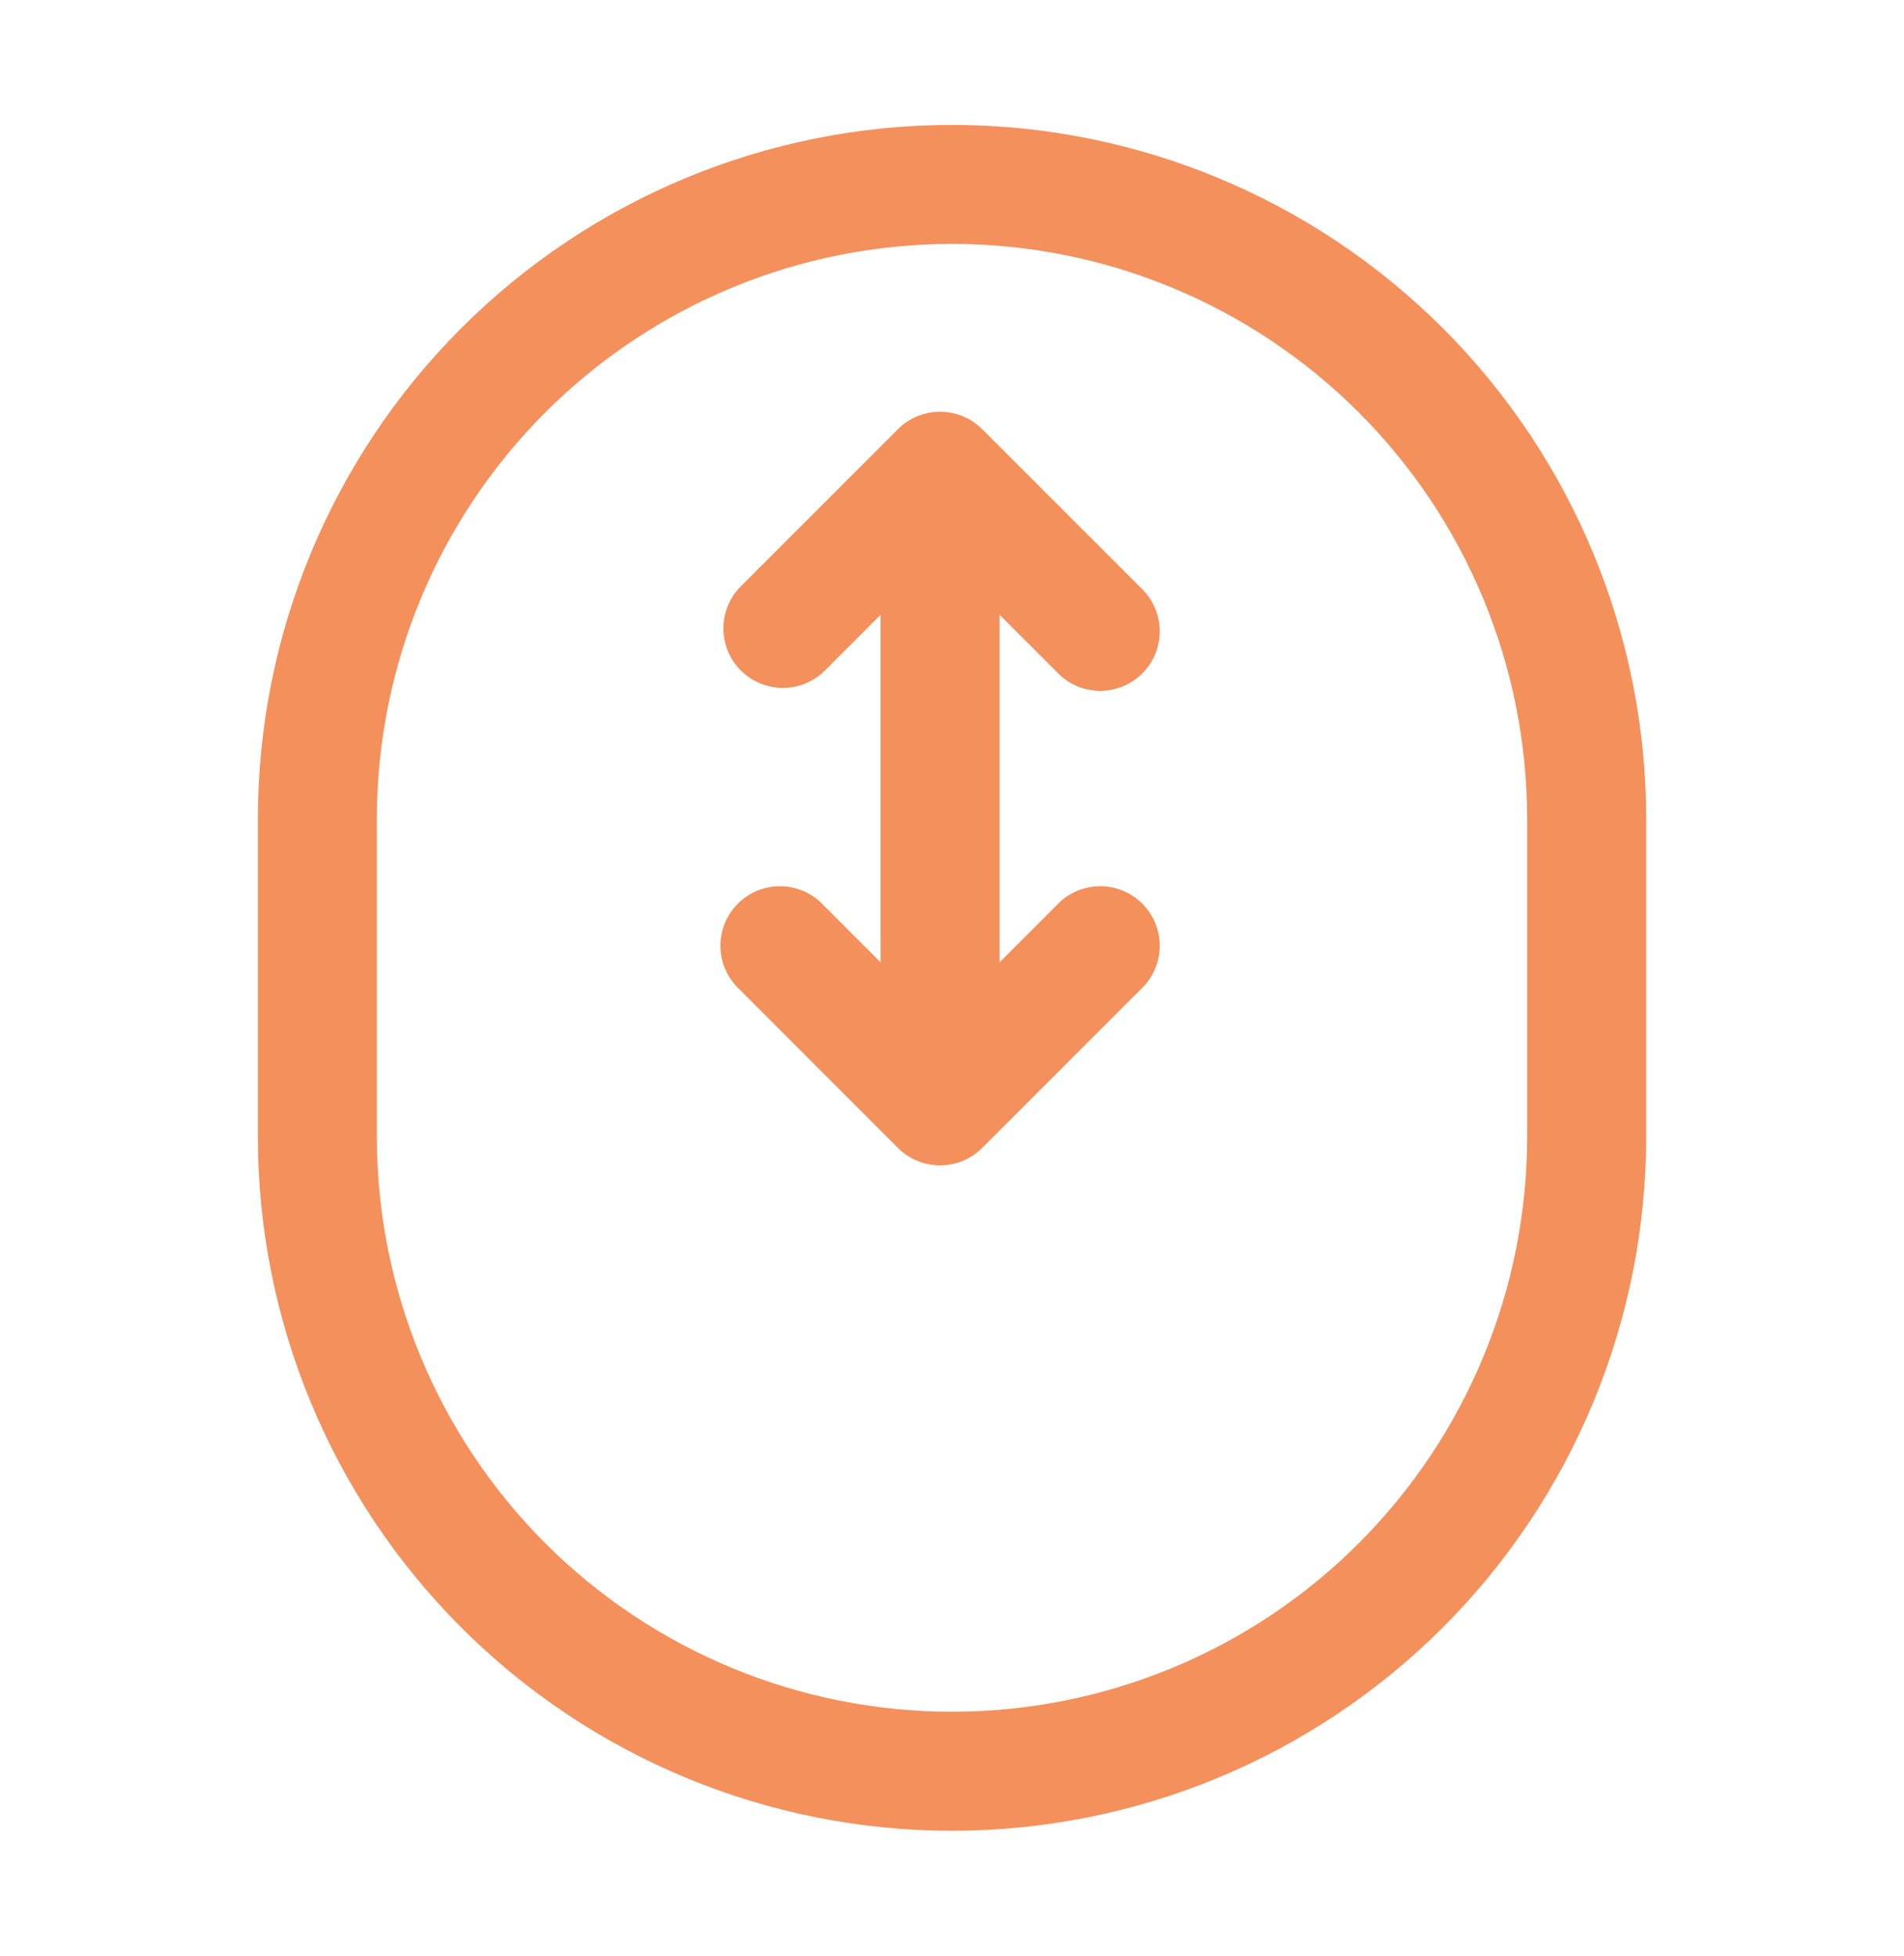
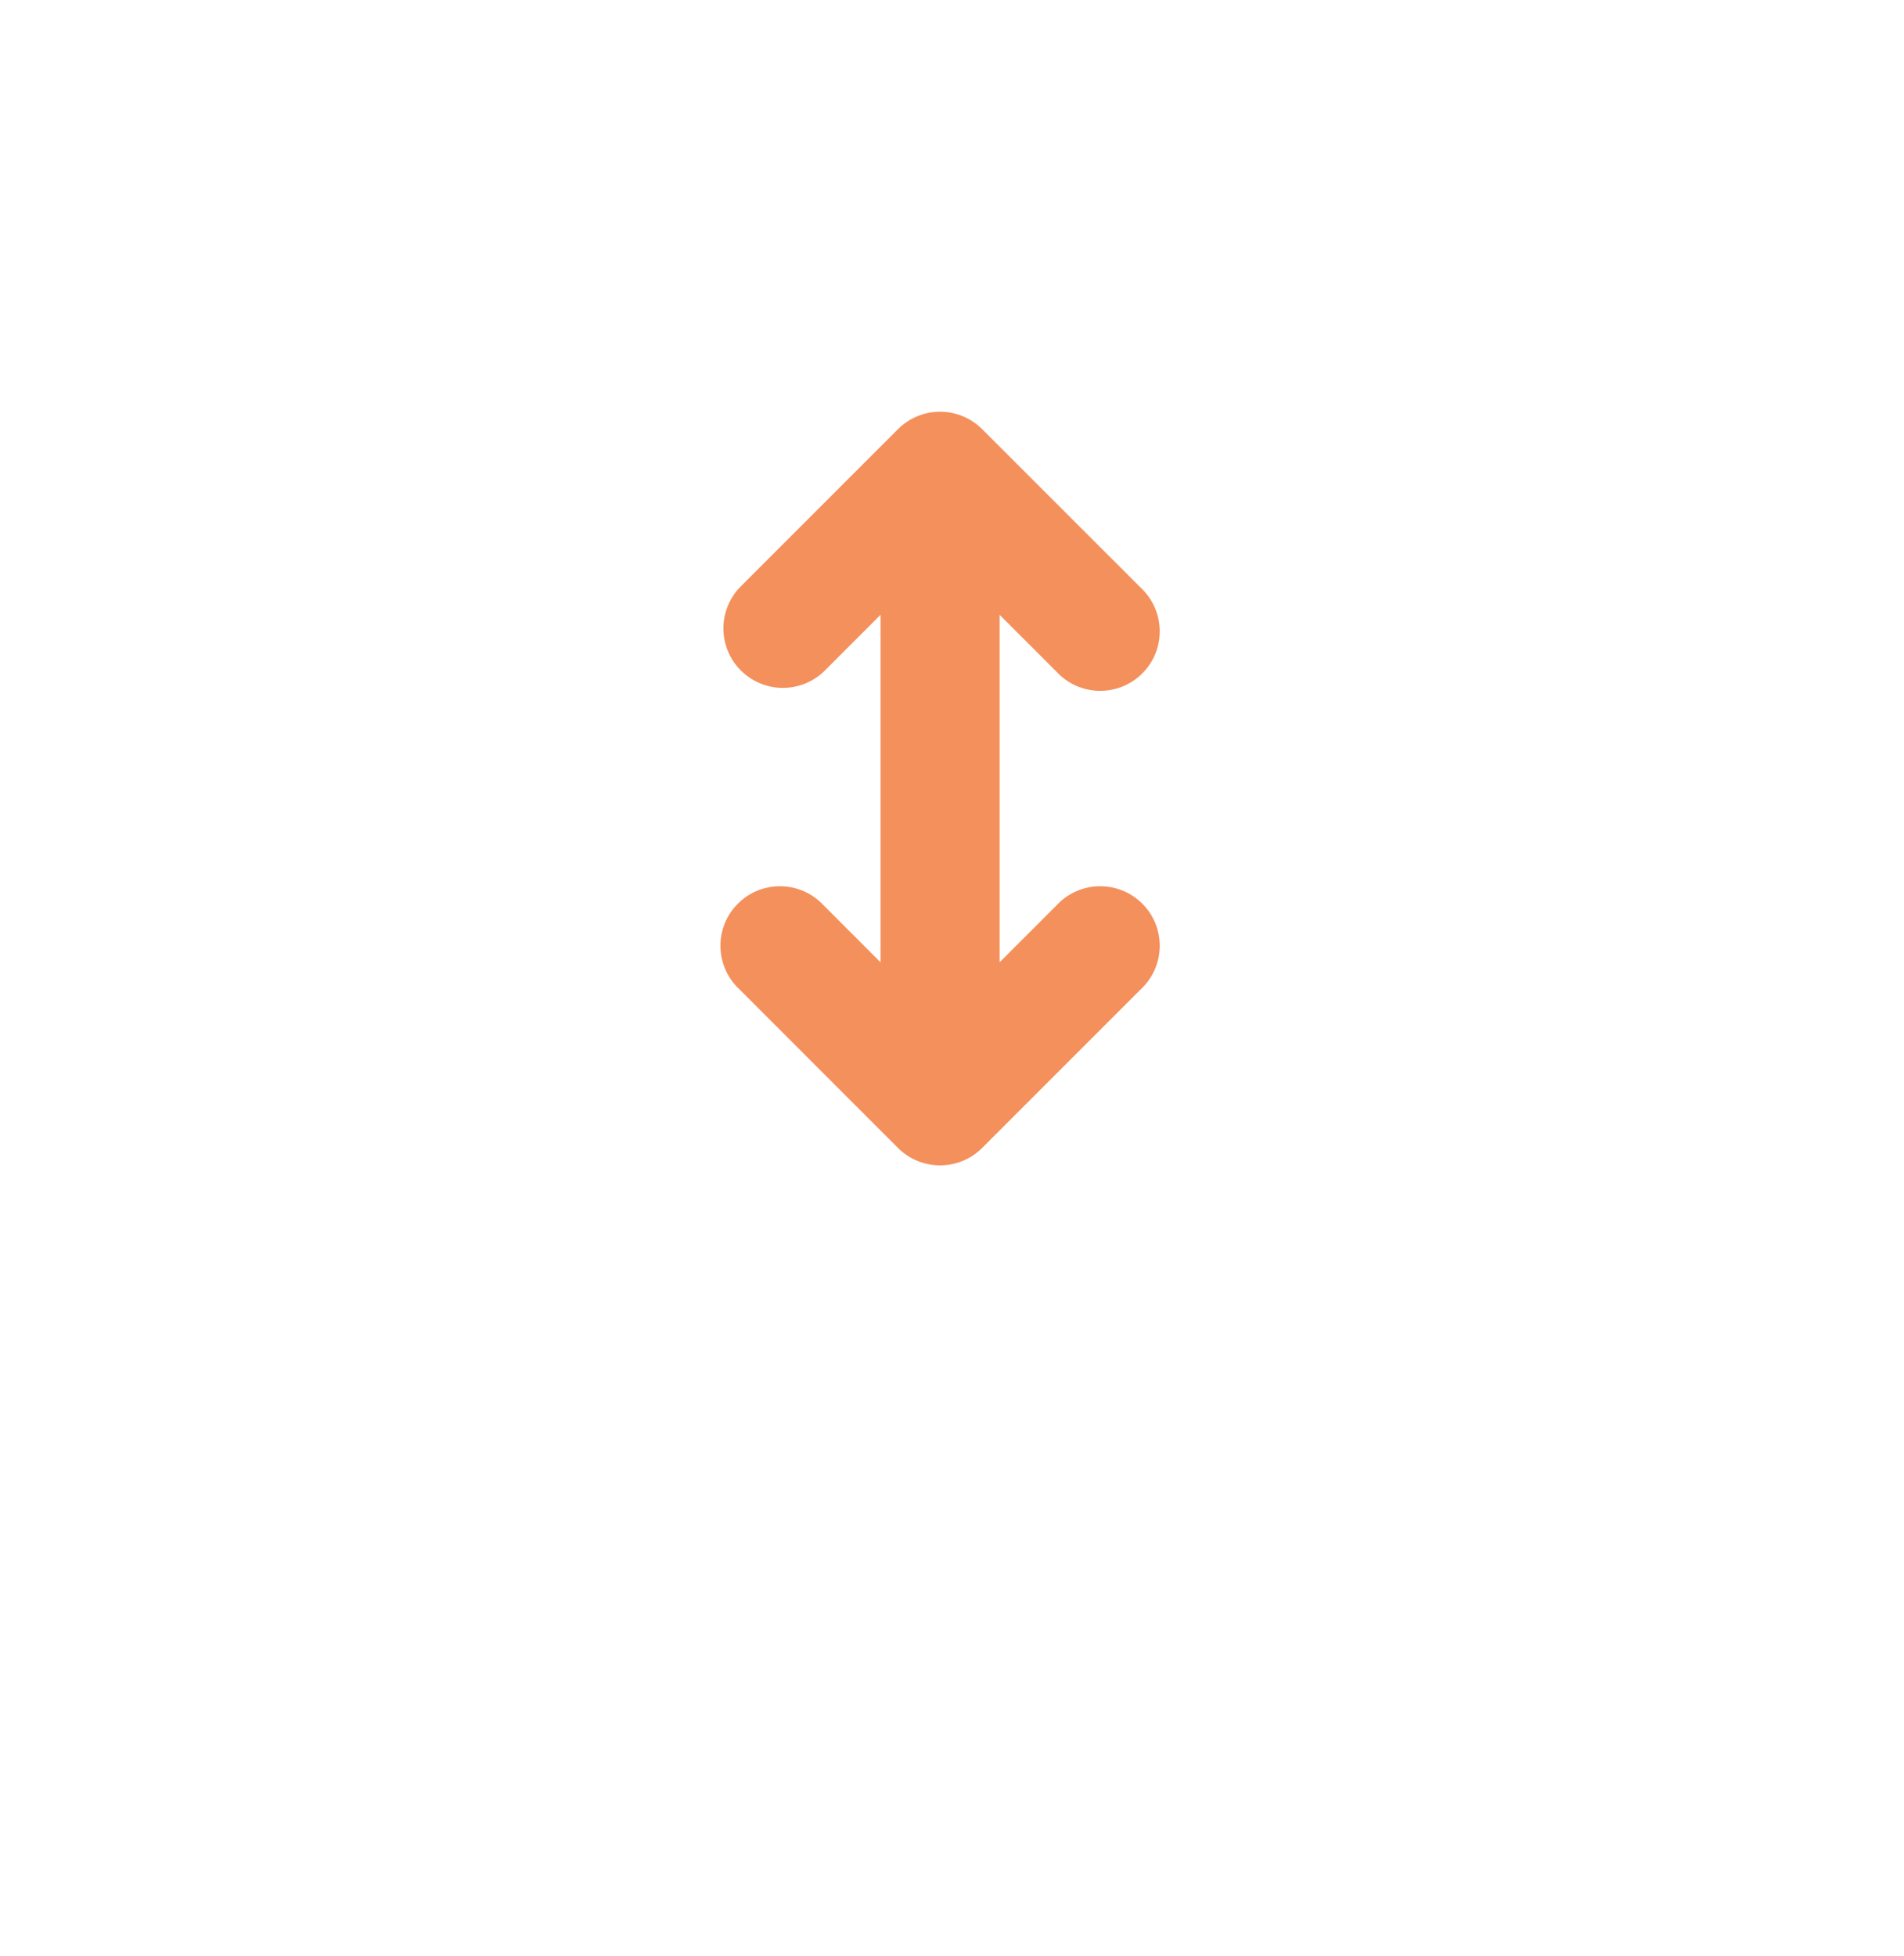
<svg xmlns="http://www.w3.org/2000/svg" width="37" height="38" viewBox="0 0 37 38" fill="none">
-   <path d="M5.011 15.917V22.083H7.323V15.917H5.011ZM31.99 22.083V15.917H29.677V22.083H31.99ZM31.99 15.917C31.99 12.339 30.569 8.908 28.039 6.378C25.509 3.848 22.078 2.427 18.5 2.427V4.739C21.465 4.739 24.308 5.917 26.404 8.013C28.5 10.109 29.677 12.952 29.677 15.917H31.99ZM18.5 35.573C20.272 35.573 22.026 35.224 23.663 34.546C25.299 33.868 26.786 32.874 28.039 31.622C29.291 30.369 30.285 28.882 30.963 27.245C31.641 25.609 31.99 23.855 31.99 22.083H29.677C29.677 25.048 28.5 27.89 26.404 29.987C24.308 32.083 21.465 33.26 18.5 33.26V35.573ZM5.011 22.083C5.011 25.661 6.432 29.092 8.962 31.622C11.492 34.152 14.923 35.573 18.5 35.573V33.26C15.536 33.26 12.693 32.083 10.597 29.987C8.501 27.89 7.323 25.048 7.323 22.083H5.011ZM7.323 15.917C7.323 12.952 8.501 10.109 10.597 8.013C12.693 5.917 15.536 4.739 18.5 4.739V2.427C14.923 2.427 11.492 3.848 8.962 6.378C6.432 8.908 5.011 12.339 5.011 15.917H7.323Z" fill="#F4905C" />
  <path d="M18.268 9.155L19.085 8.338C18.869 8.122 18.575 8 18.268 8C17.962 8 17.668 8.122 17.451 8.338L18.268 9.155ZM18.268 21.489L17.451 22.306C17.668 22.522 17.962 22.644 18.268 22.644C18.575 22.644 18.869 22.522 19.085 22.306L18.268 21.489ZM14.368 11.421C14.164 11.641 14.053 11.931 14.058 12.23C14.063 12.53 14.184 12.816 14.396 13.027C14.608 13.239 14.894 13.361 15.194 13.366C15.493 13.371 15.783 13.26 16.002 13.056L14.368 11.421ZM20.535 13.056C20.64 13.169 20.768 13.26 20.91 13.324C21.052 13.387 21.205 13.421 21.36 13.424C21.515 13.426 21.67 13.398 21.814 13.339C21.958 13.281 22.088 13.195 22.198 13.085C22.308 12.975 22.395 12.844 22.453 12.7C22.511 12.556 22.539 12.402 22.537 12.247C22.534 12.092 22.5 11.939 22.437 11.797C22.374 11.655 22.282 11.527 22.169 11.421L20.535 13.056ZM16.002 17.588C15.896 17.474 15.769 17.383 15.627 17.32C15.485 17.257 15.332 17.223 15.177 17.22C15.021 17.218 14.867 17.246 14.723 17.304C14.579 17.362 14.448 17.449 14.339 17.559C14.229 17.669 14.142 17.799 14.084 17.943C14.026 18.087 13.997 18.241 14 18.397C14.003 18.552 14.037 18.705 14.1 18.847C14.163 18.989 14.254 19.116 14.368 19.222L16.002 17.588ZM22.169 19.222C22.282 19.116 22.374 18.989 22.437 18.847C22.5 18.705 22.534 18.552 22.537 18.397C22.539 18.241 22.511 18.087 22.453 17.943C22.395 17.799 22.308 17.669 22.198 17.559C22.088 17.449 21.958 17.362 21.814 17.304C21.67 17.246 21.515 17.218 21.36 17.22C21.205 17.223 21.052 17.257 20.91 17.32C20.768 17.383 20.64 17.474 20.535 17.588L22.169 19.222ZM17.112 9.155V21.489H19.425V9.155H17.112ZM17.451 8.338L14.368 11.421L16.002 13.056L19.085 9.972L17.451 8.338ZM17.451 9.972L20.535 13.056L22.169 11.421L19.085 8.338L17.451 9.972ZM19.085 20.672L16.002 17.588L14.368 19.222L17.451 22.306L19.085 20.672ZM19.085 22.306L22.169 19.222L20.535 17.588L17.451 20.672L19.085 22.306Z" fill="#F4905C" />
</svg>